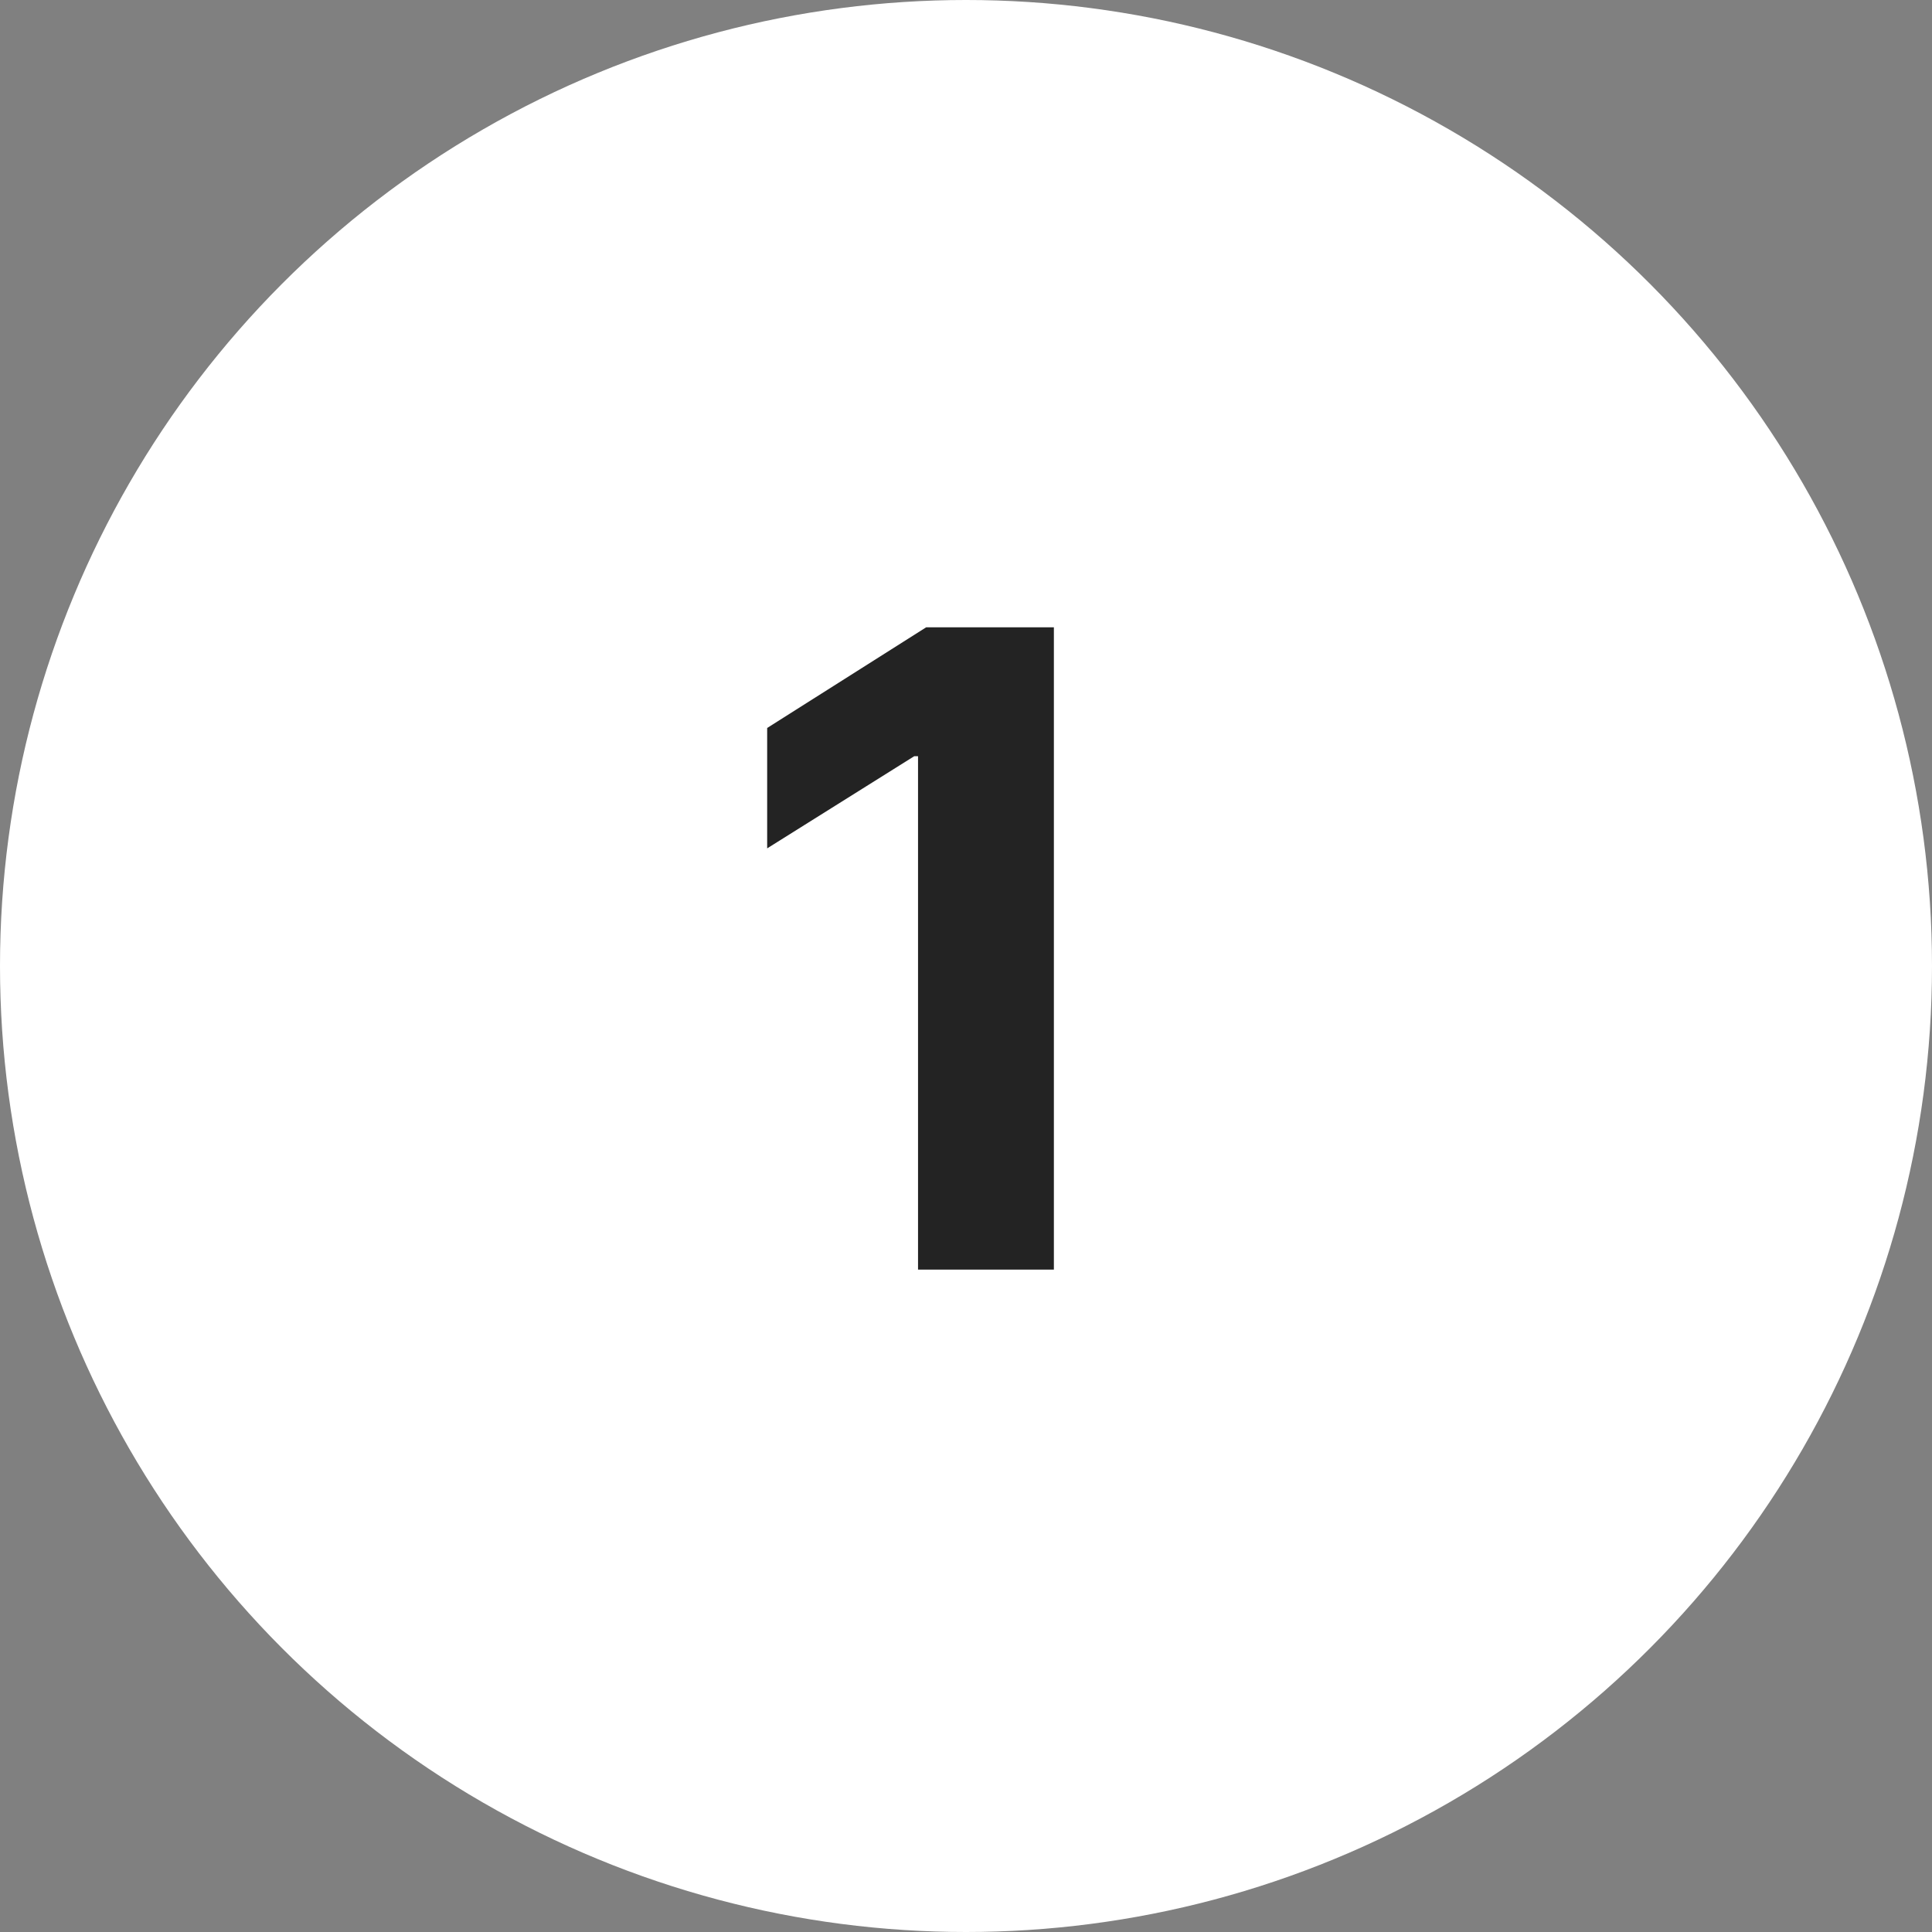
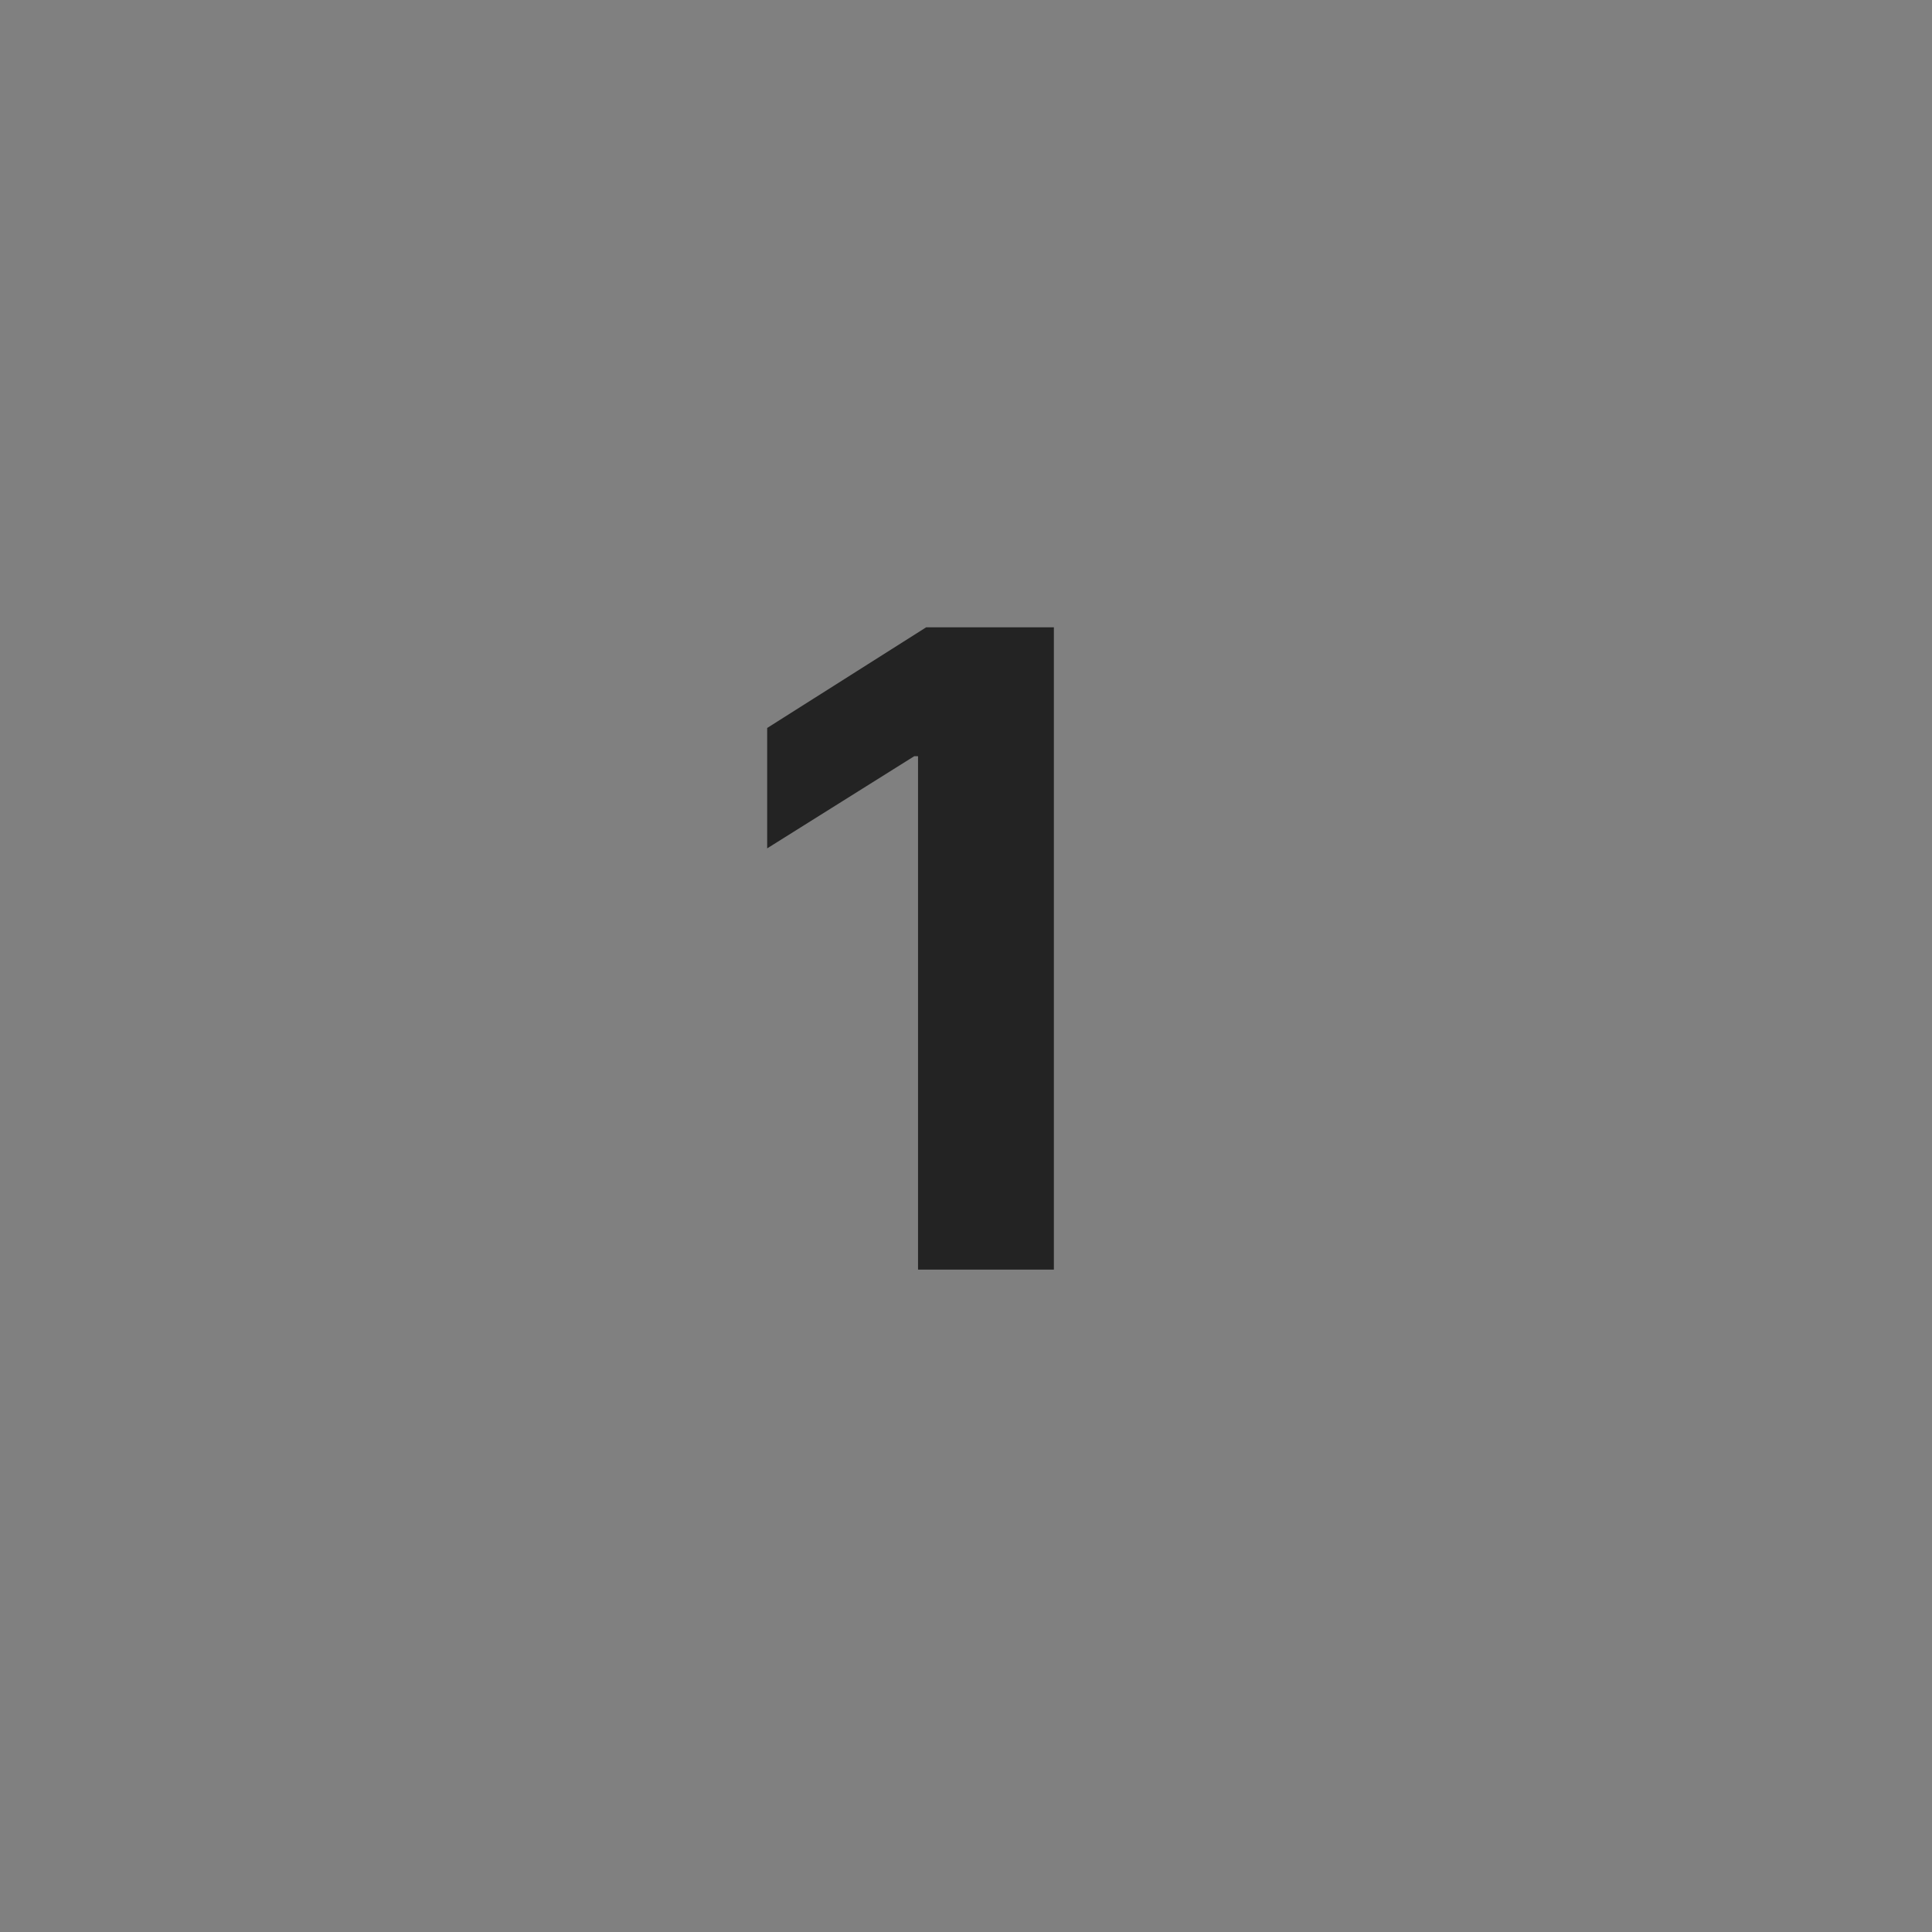
<svg xmlns="http://www.w3.org/2000/svg" width="35" height="35" viewBox="0 0 35 35" fill="none">
  <rect x="0" y="0" width="35" height="35" fill="#808080" stroke="none" />
-   <circle cx="17.5" cy="17.5" r="17.5" fill="white" />
  <path d="M19.092 11.364V23H16.631V13.699H16.563L13.898 15.369V13.188L16.779 11.364H19.092Z" fill="#232323" />
</svg>